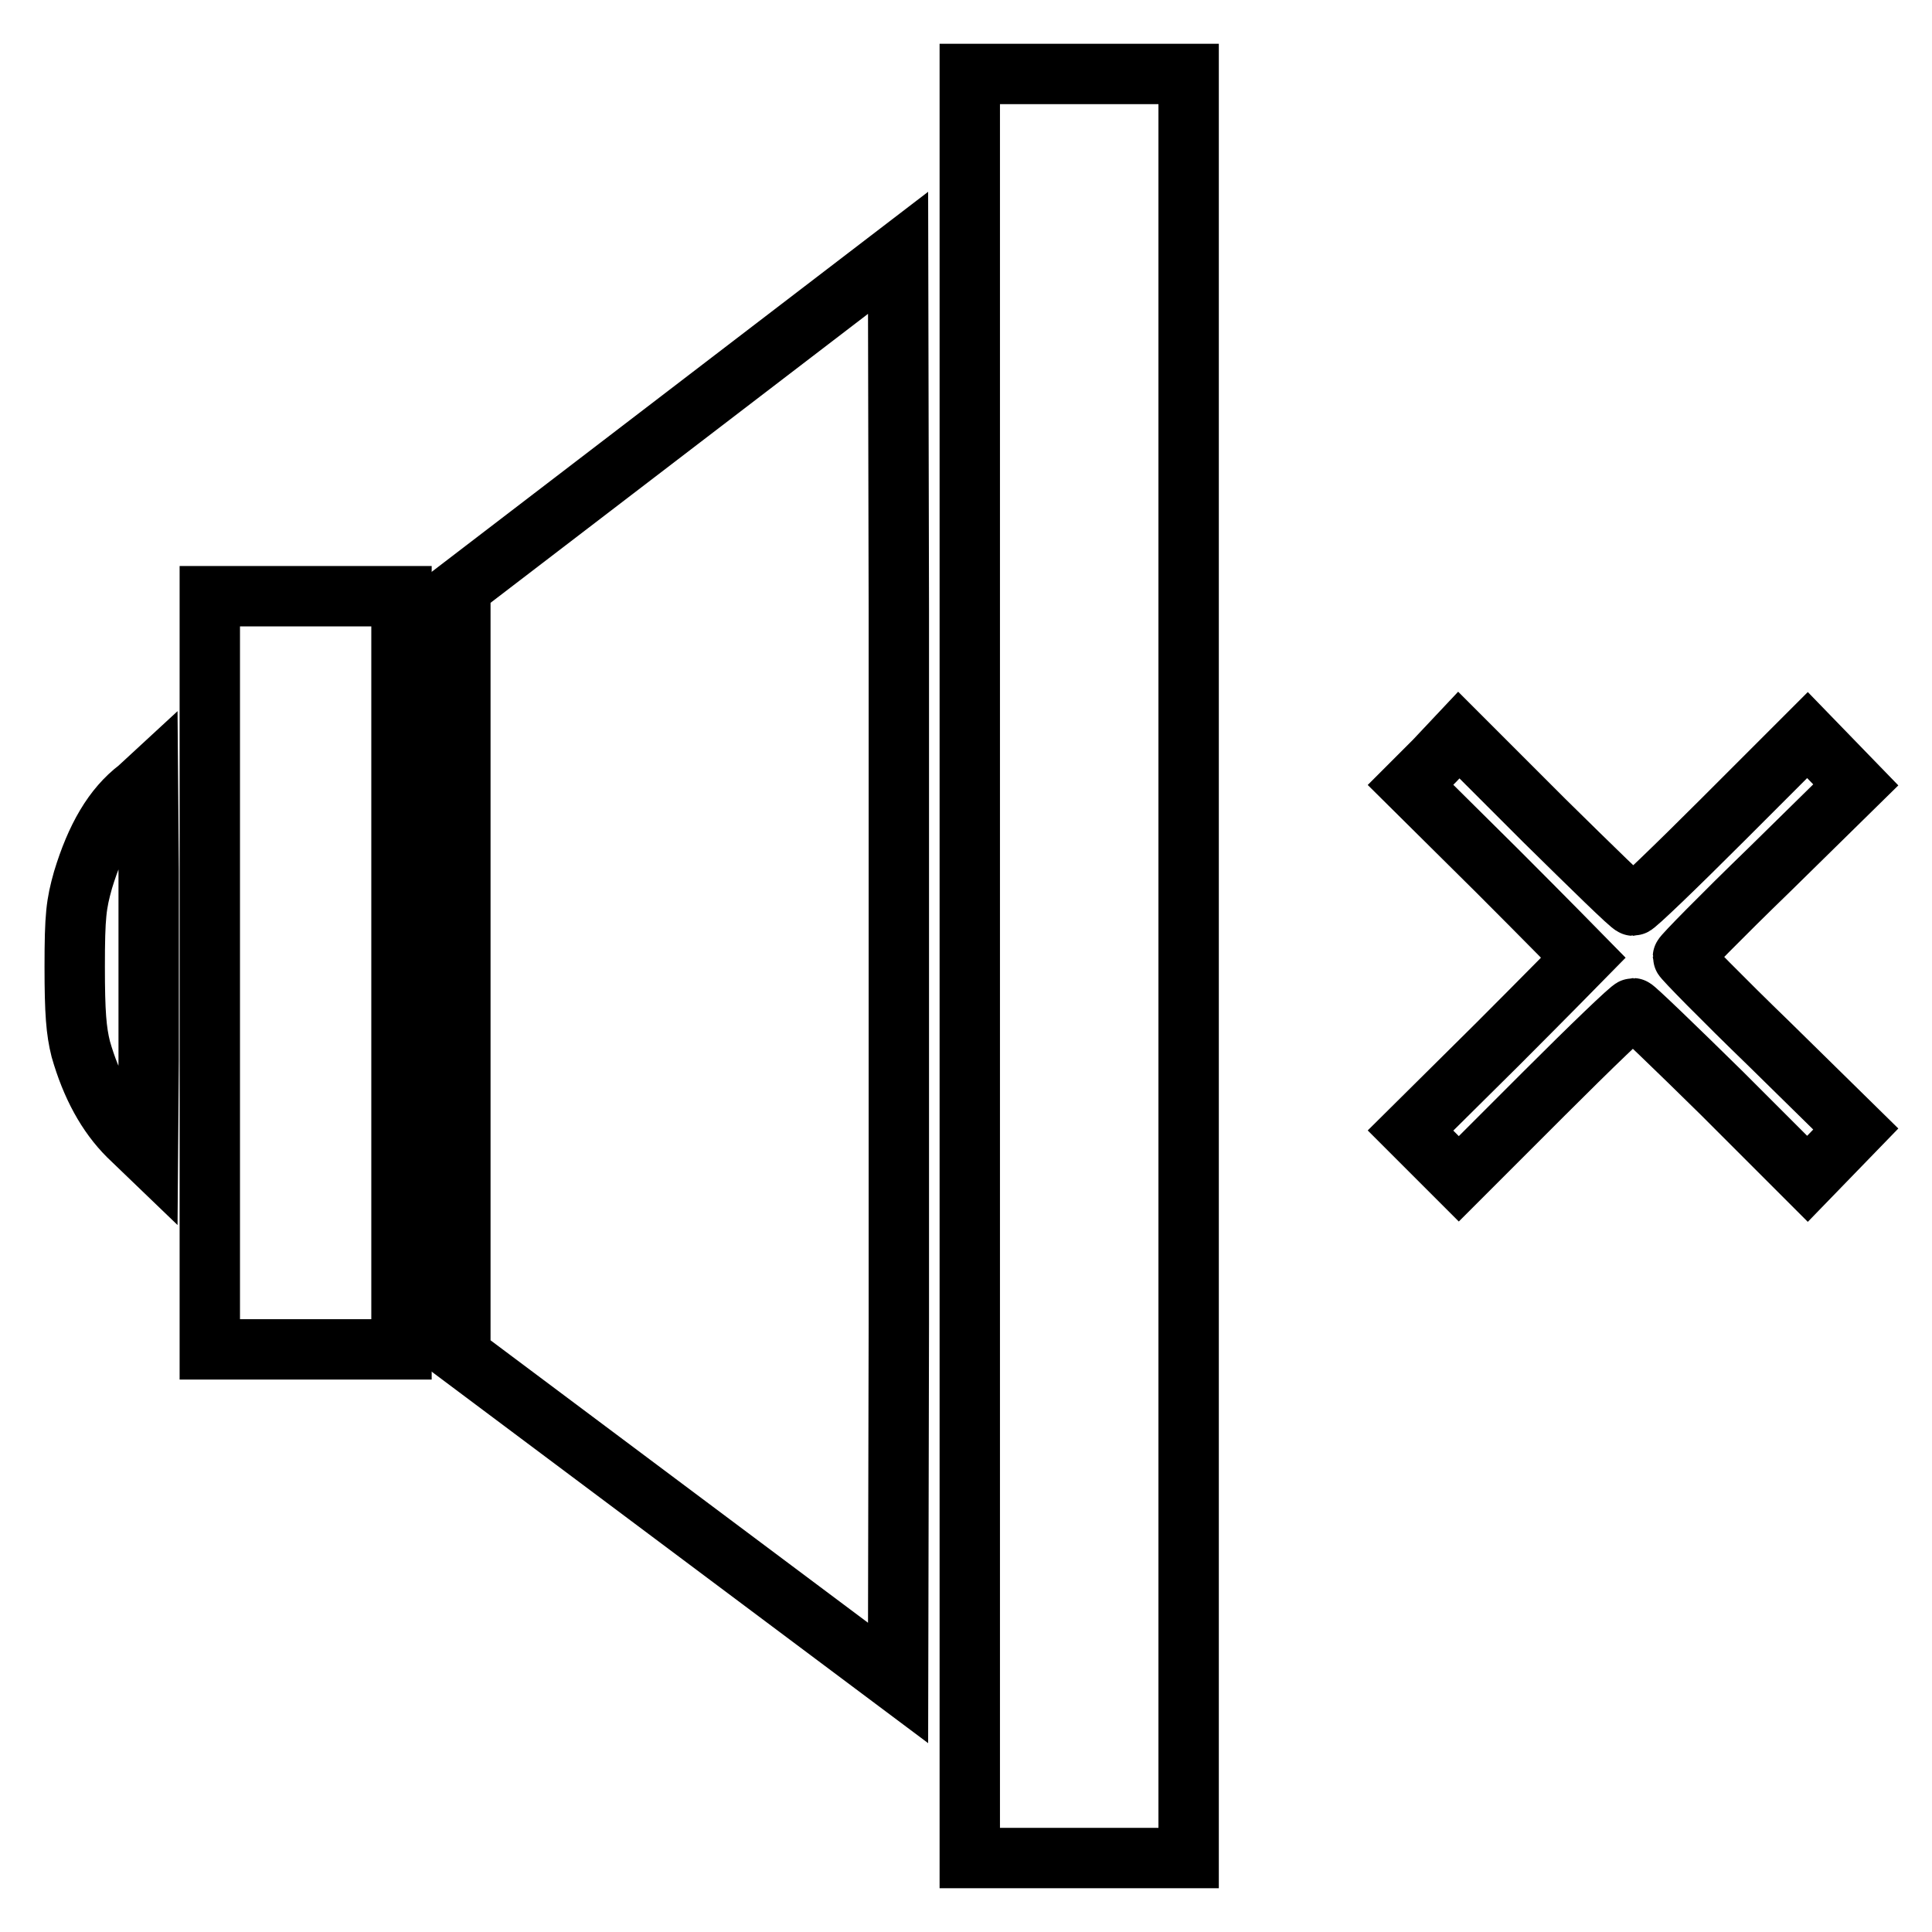
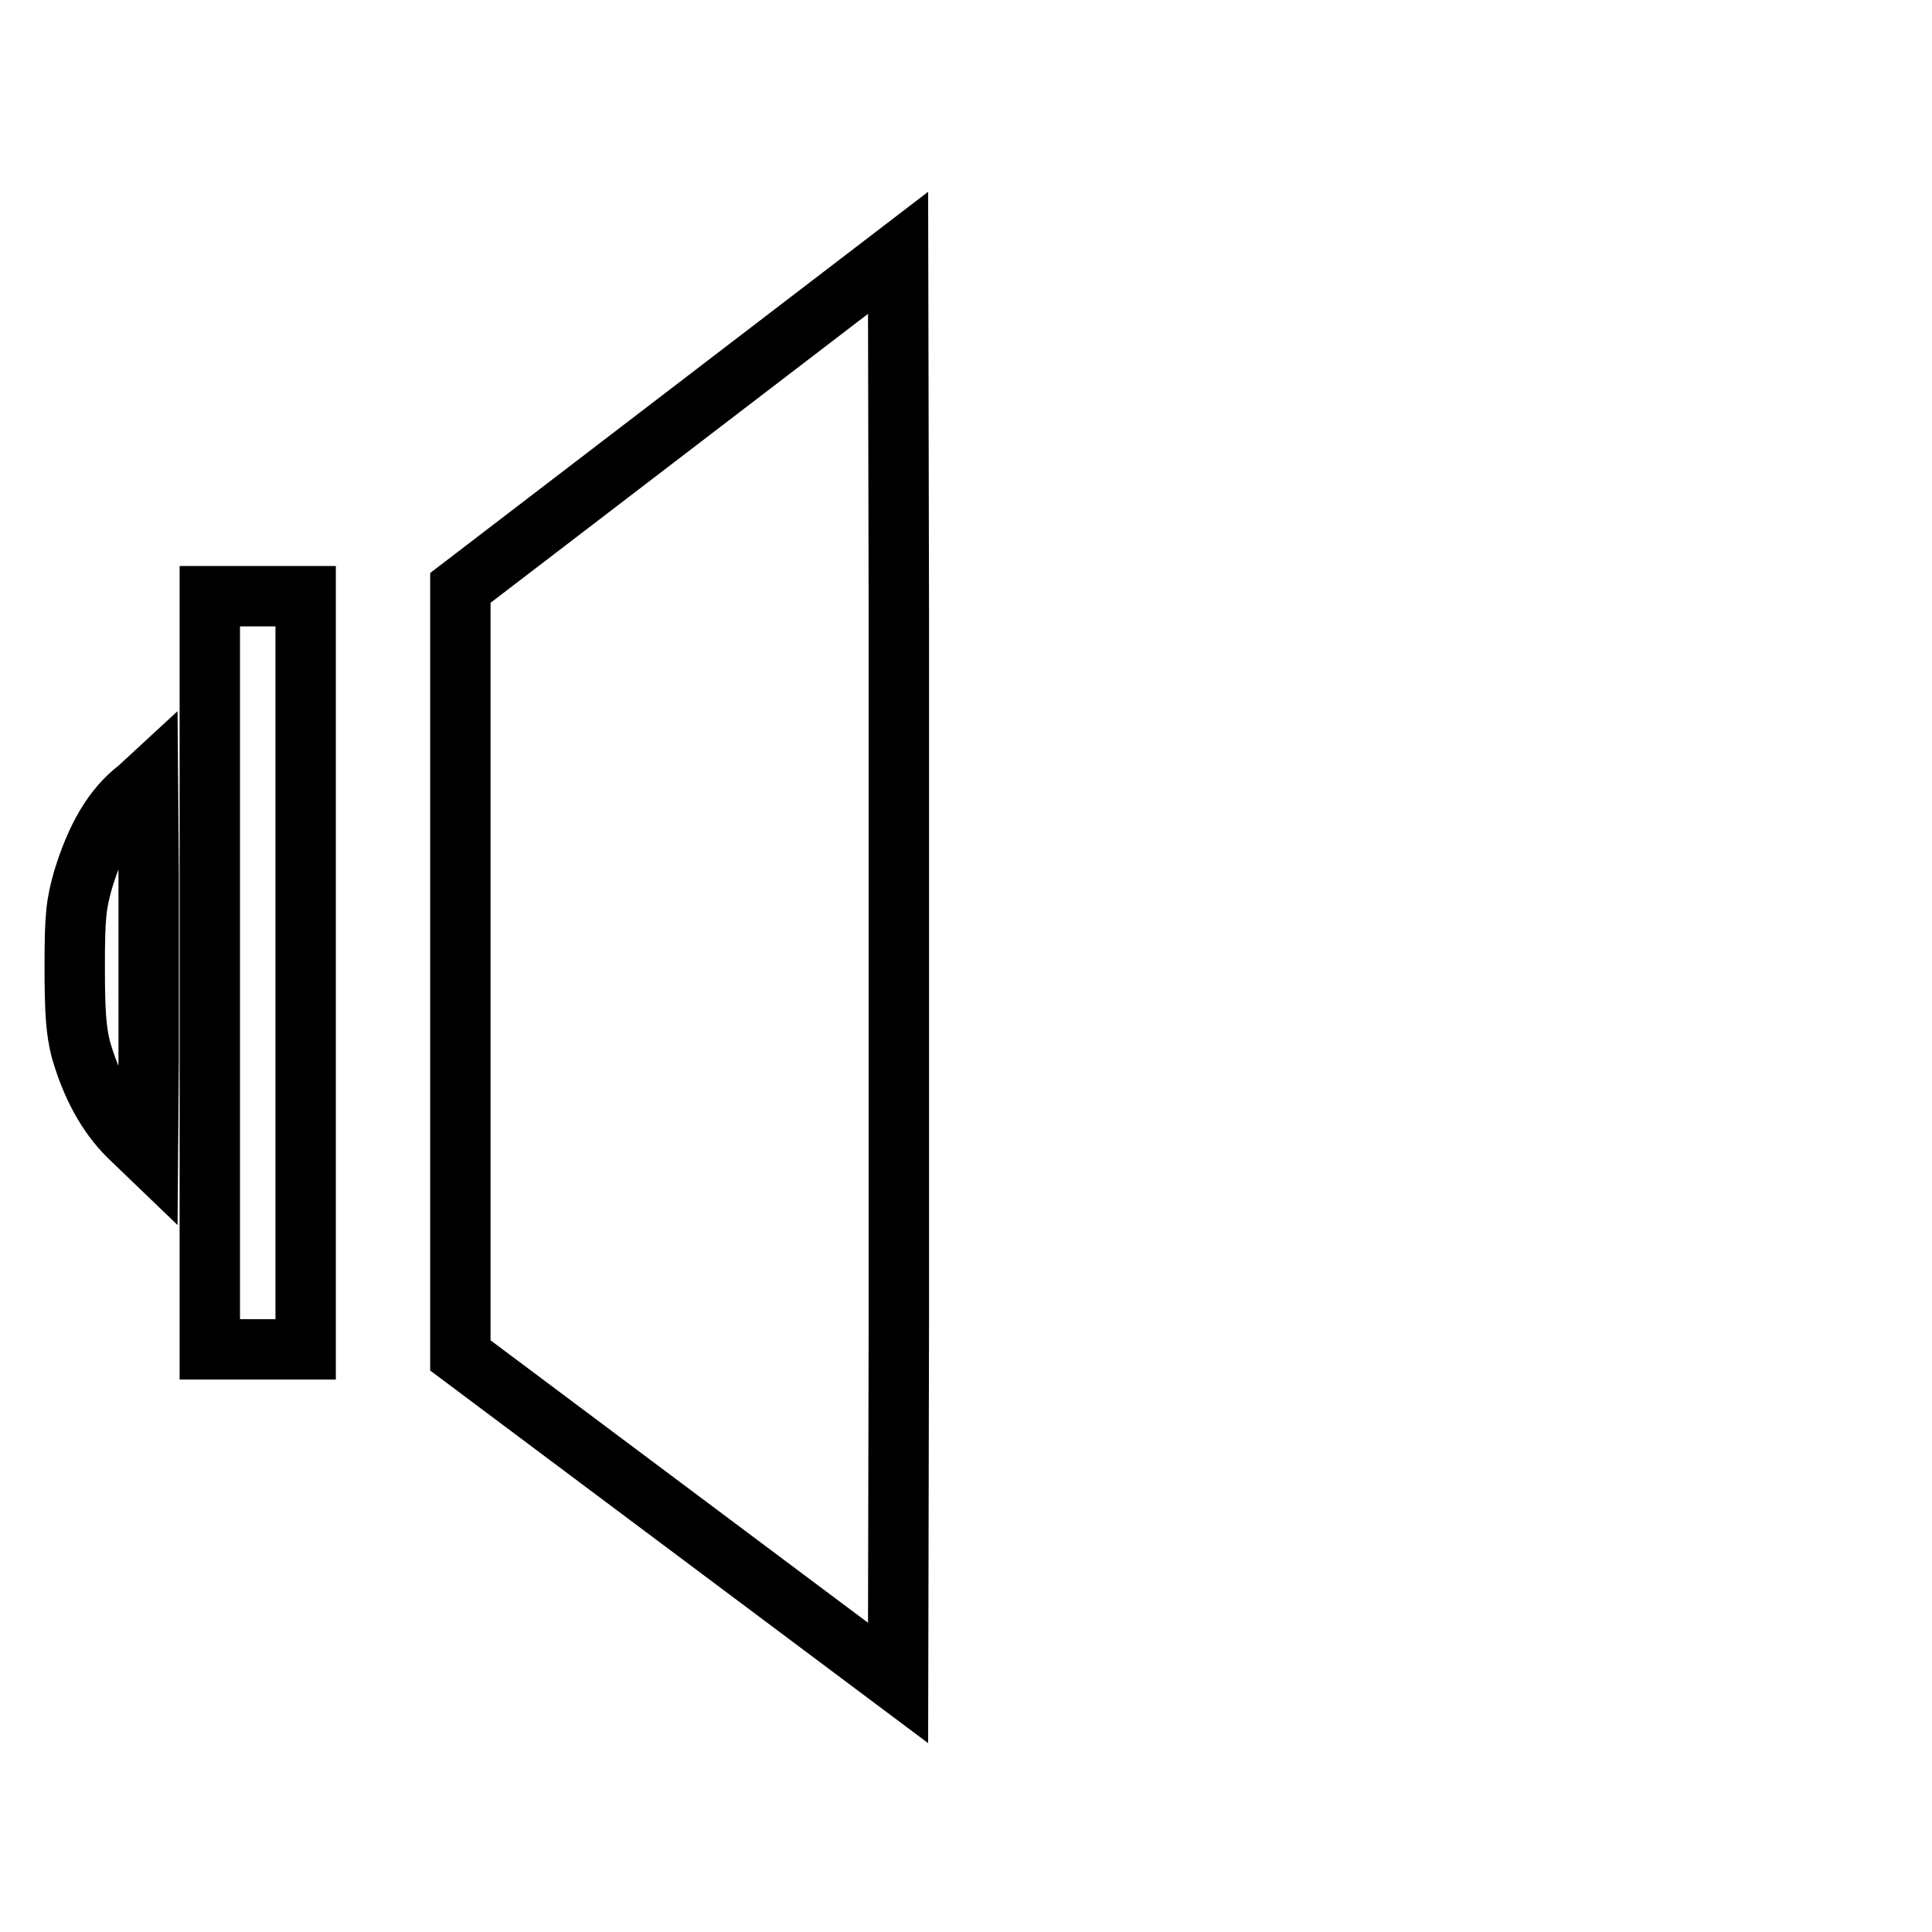
<svg xmlns="http://www.w3.org/2000/svg" version="1.1" x="0px" y="0px" viewBox="0 0 256 256" enable-background="new 0 0 256 256" xml:space="preserve">
  <g>
    <g>
      <g>
-         <path stroke-width="8" fill-opacity="0" stroke="#000000" d="M128.5,128v118.2H143h14.5V128V9.8H143h-14.5V128z" />
        <path stroke-width="8" fill-opacity="0" stroke="#000000" d="M90,55.7l-29,22.2v50.9l0,50.8l29,21.7l29,21.7l0.1-47.5c0-26.1,0-68.8,0-94.8L119,33.5L90,55.7z" />
-         <path stroke-width="8" fill-opacity="0" stroke="#000000" d="M27.8,128.9v49.9h12.7h12.7v-49.9V79H40.5H27.8V128.9z" />
-         <path stroke-width="8" fill-opacity="0" stroke="#000000" d="M190.1,100.8l-3.2,3.2l11.5,11.4c6.3,6.3,11.4,11.5,11.4,11.5s-5.1,5.2-11.4,11.5l-11.5,11.4l3.2,3.2l3.2,3.2l11.3-11.3c6.2-6.2,11.5-11.3,11.8-11.3c0.2,0,5.5,5.1,11.8,11.3l11.3,11.3l3.2-3.3l3.2-3.3l-11.4-11.2c-6.3-6.1-11.5-11.4-11.5-11.6c0-0.2,5.1-5.4,11.5-11.6l11.4-11.2l-3.2-3.3l-3.2-3.3l-11.3,11.3c-6.2,6.2-11.5,11.3-11.8,11.3s-5.5-5.1-11.8-11.3l-11.3-11.3L190.1,100.8z" />
+         <path stroke-width="8" fill-opacity="0" stroke="#000000" d="M27.8,128.9v49.9h12.7v-49.9V79H40.5H27.8V128.9z" />
        <path stroke-width="8" fill-opacity="0" stroke="#000000" d="M18.3,104.5c-3.3,2.5-5.6,6.5-7.3,12.1c-0.9,3.2-1.1,4.7-1.1,11.5c0,6.1,0.2,8.5,0.8,10.9c1.4,4.9,3.5,8.7,6.3,11.5l2.6,2.5l0.1-12.6c0-6.9,0-18.2,0-24.9l-0.1-12.2L18.3,104.5z" />
      </g>
    </g>
  </g>
</svg>